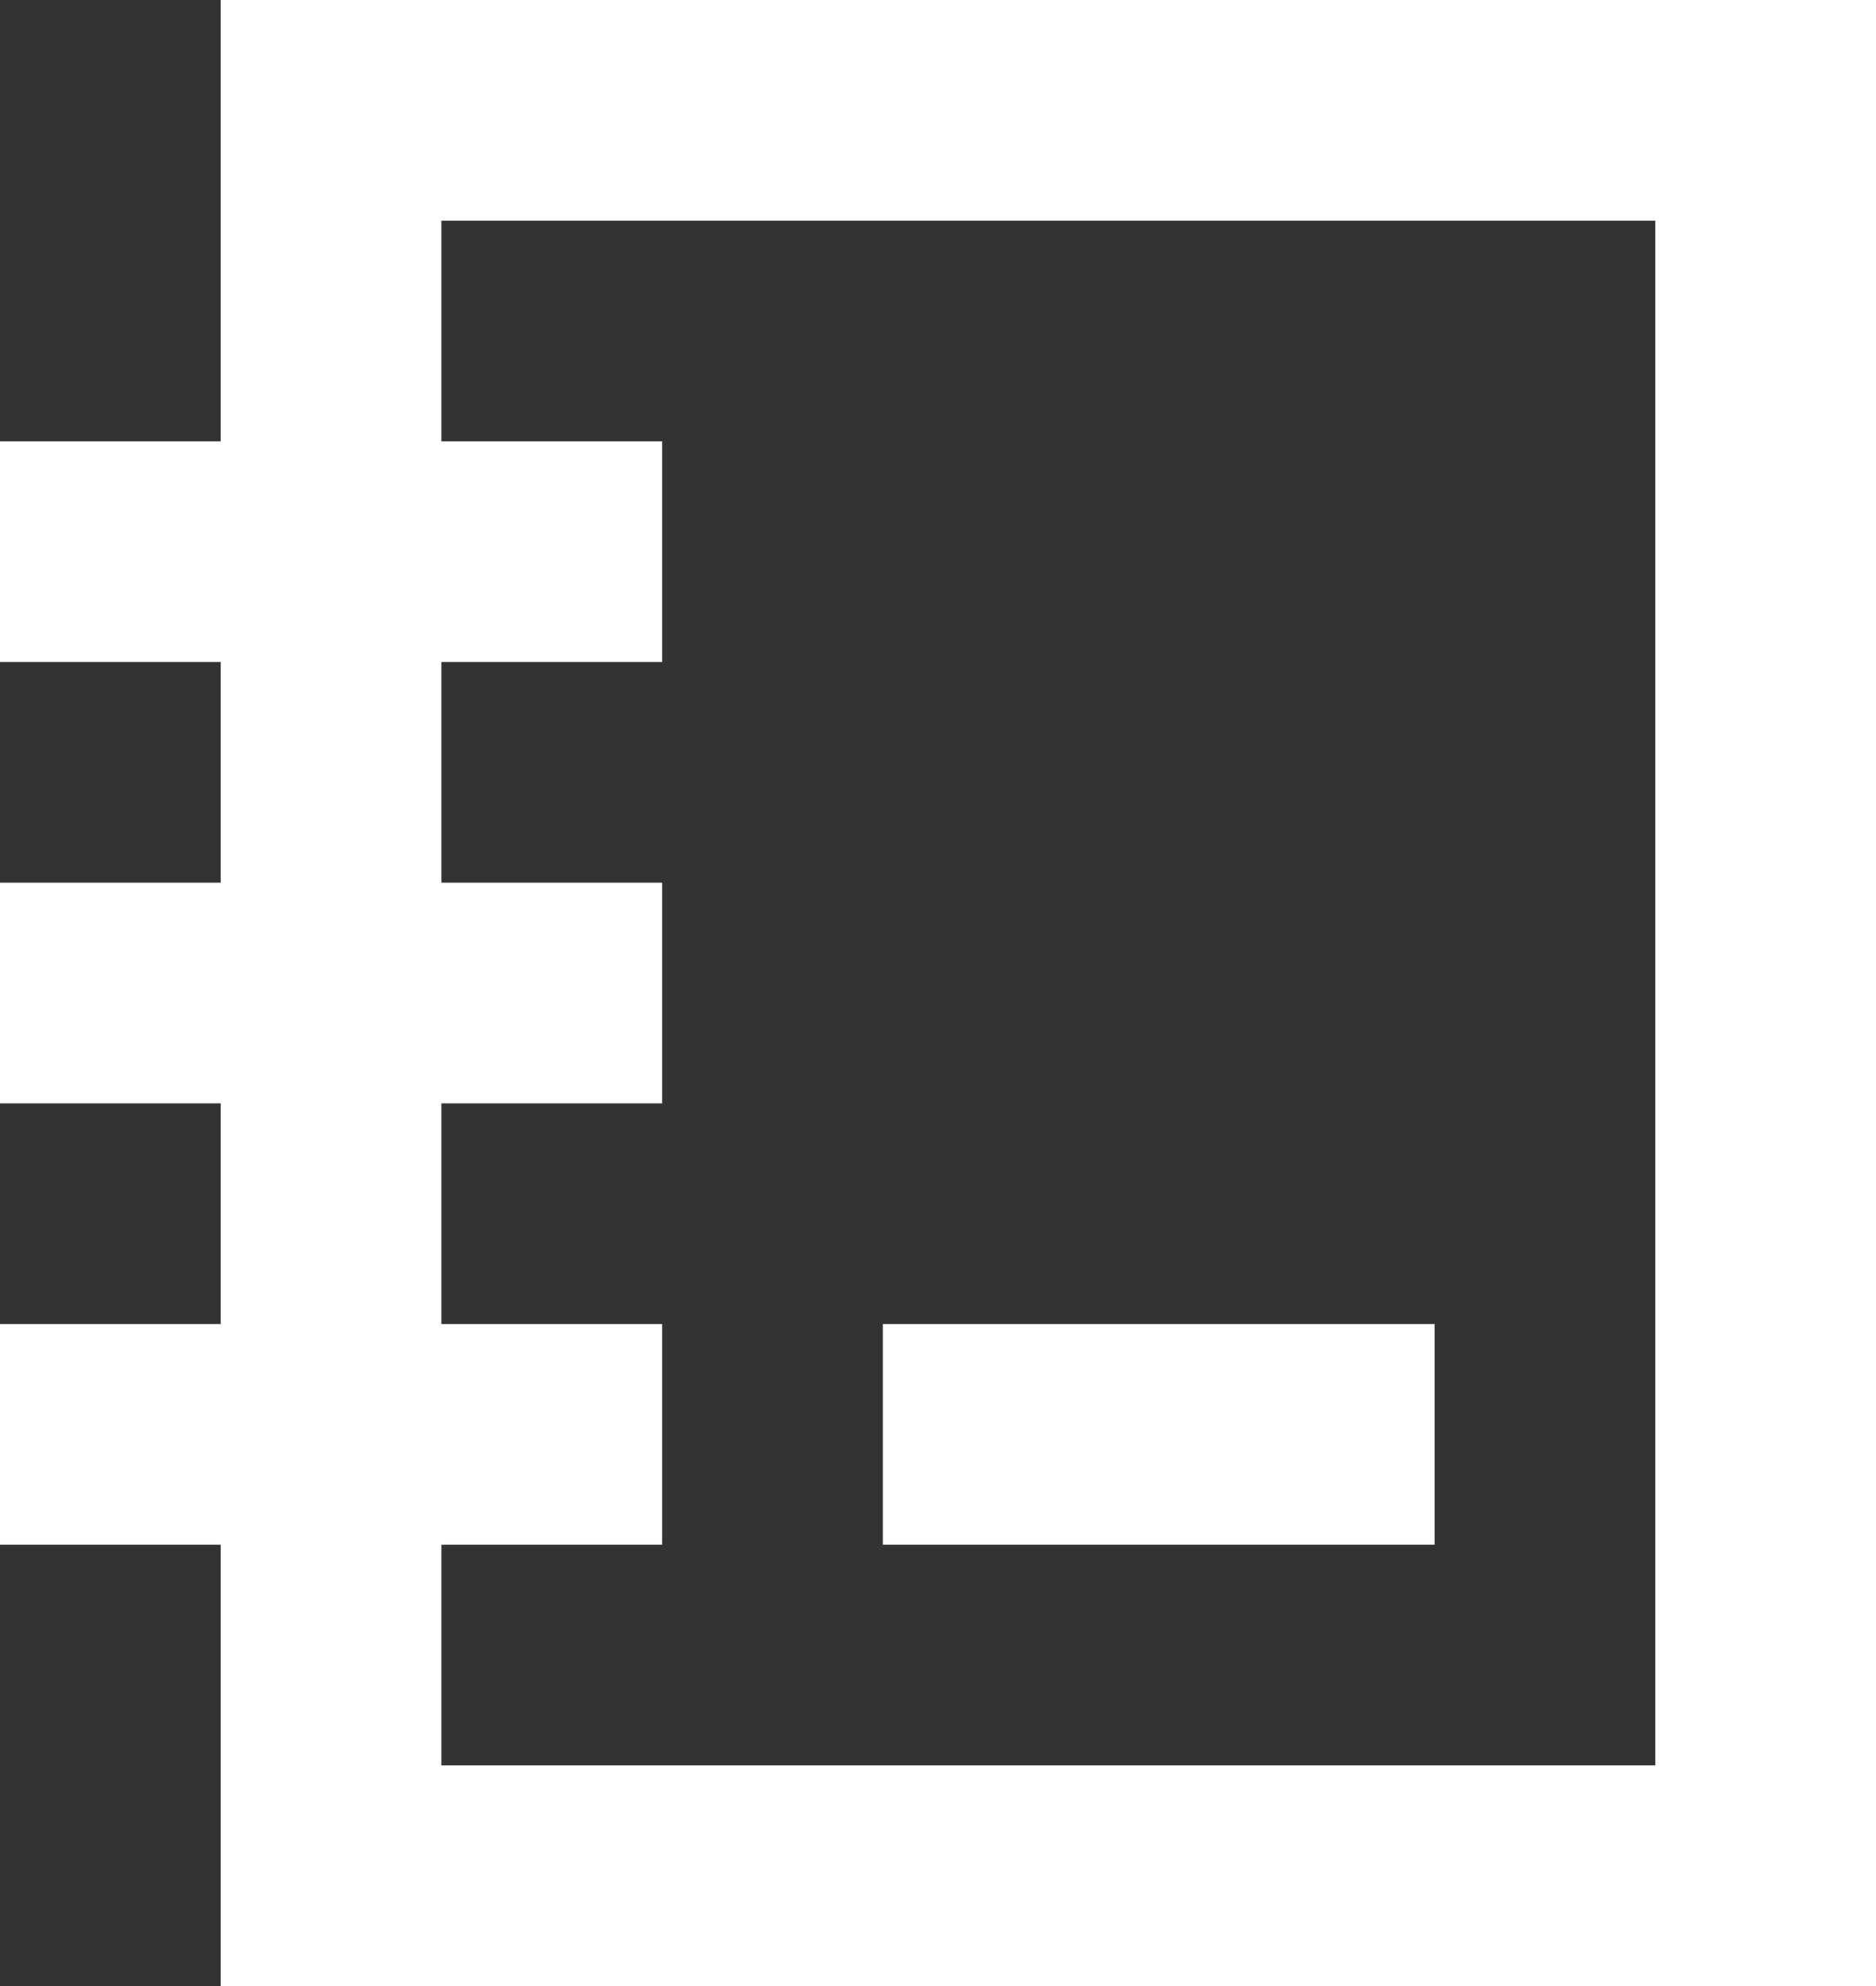
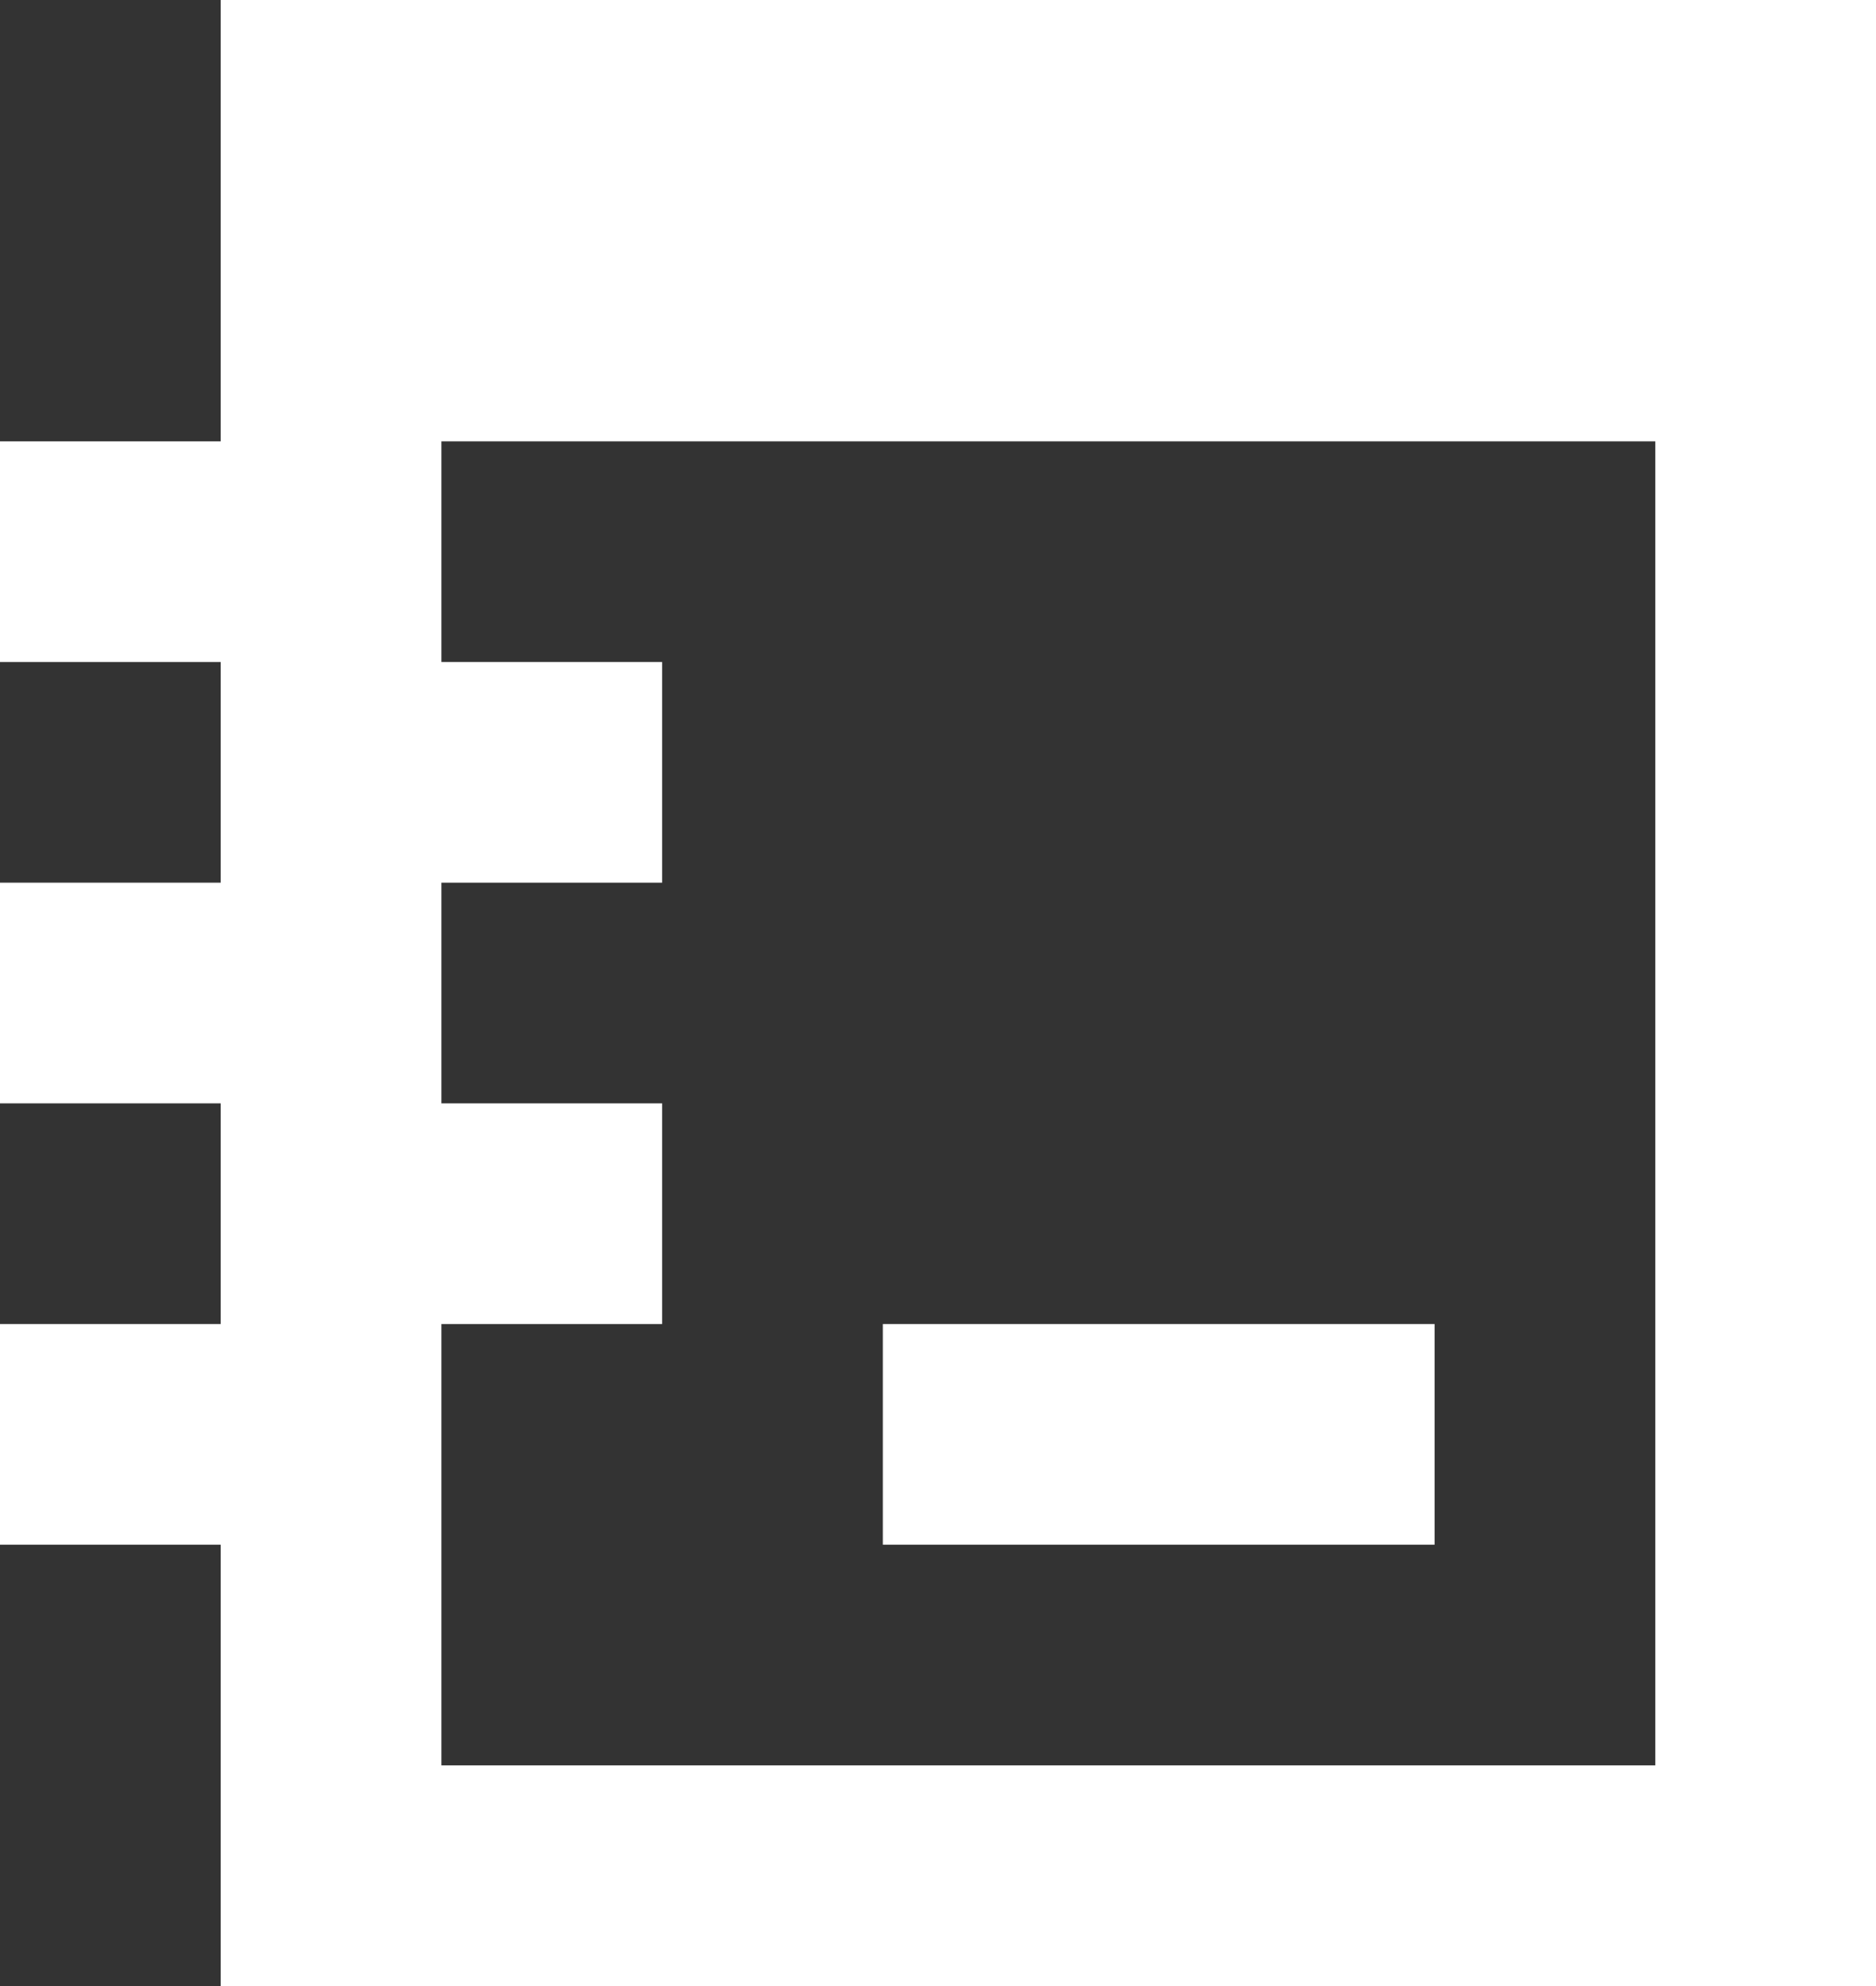
<svg xmlns="http://www.w3.org/2000/svg" id="b" data-name="Layer 2" width="17" height="18" viewBox="0 0 17 18">
  <rect x="0" y="0" width="17" height="18" fill="#333333" stroke="none" />
  <g id="c" data-name="lineart">
-     <path d="M2,0v4H0v2h2v2H0v2h2v2H0v2h2v4h15V0H2ZM15,16H4v-2h2v-2h-2v-2h2v-2h-2v-2h2v-2h-2v-2h11v14ZM13,14h-5v-2h5v2Z" fill="#fff" />
+     <path d="M2,0v4H0v2h2v2H0v2h2v2H0v2h2v4h15V0H2ZM15,16H4v-2h2h-2v-2h2v-2h-2v-2h2v-2h-2v-2h11v14ZM13,14h-5v-2h5v2Z" fill="#fff" />
  </g>
</svg>